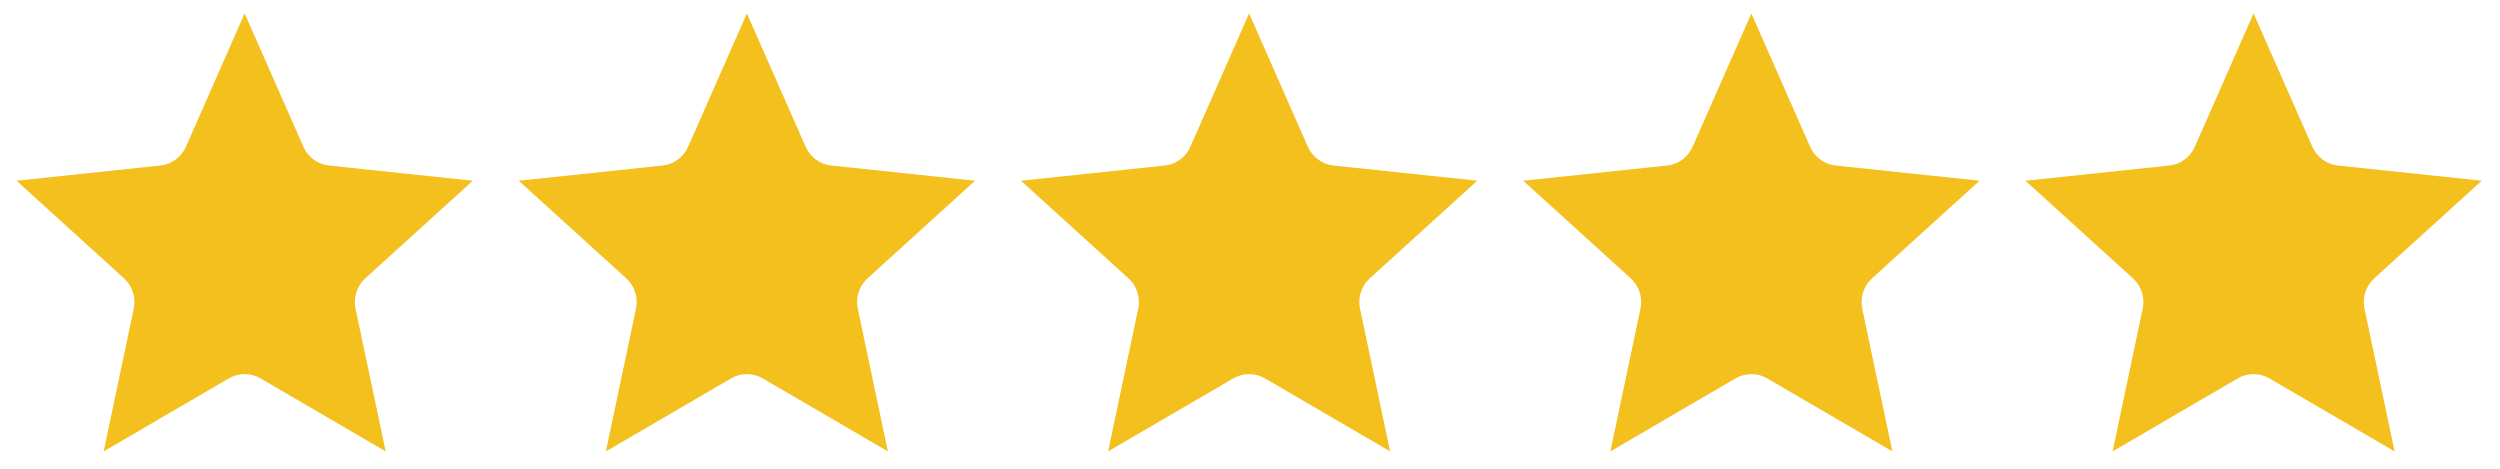
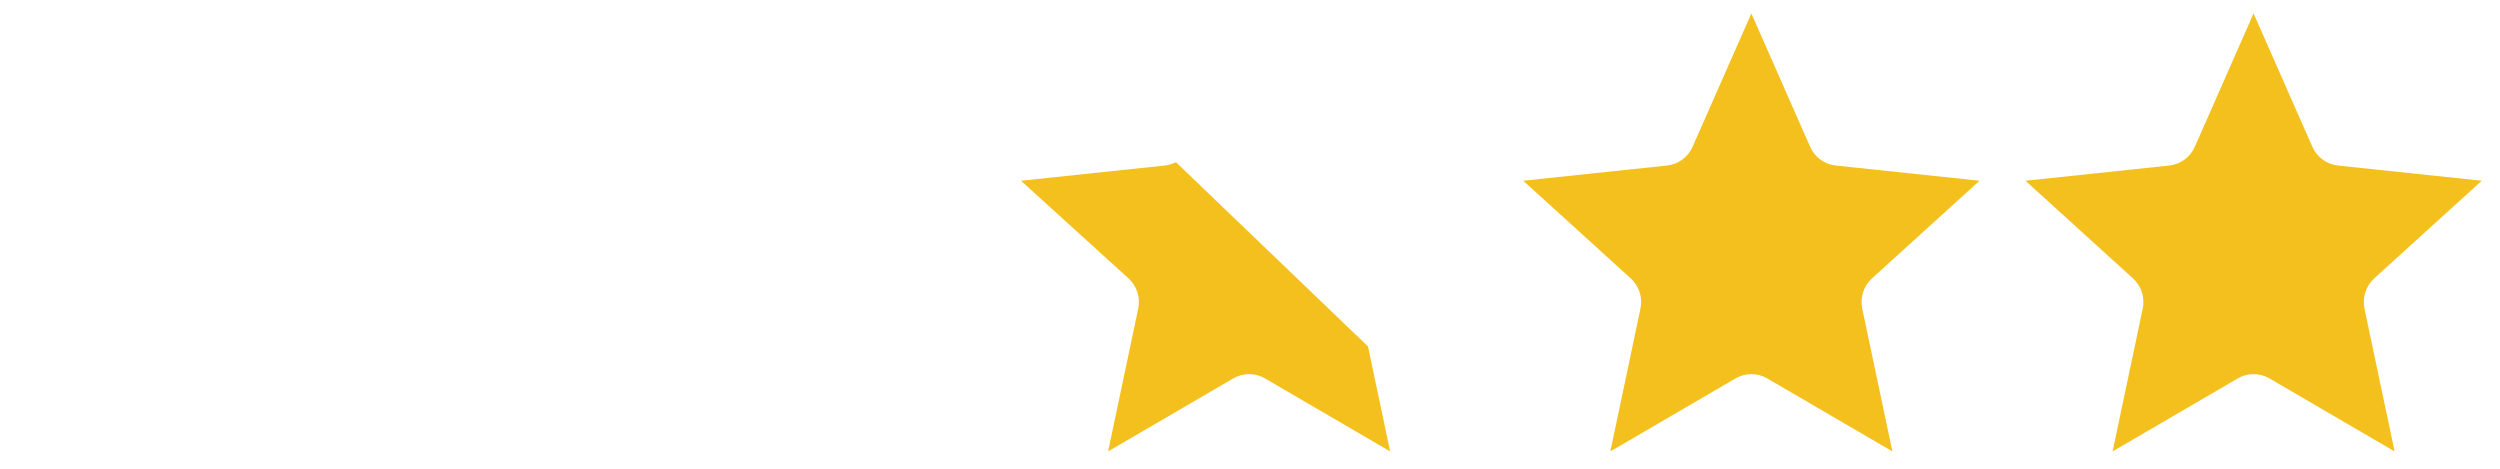
<svg xmlns="http://www.w3.org/2000/svg" width="400" zoomAndPan="magnify" viewBox="0 0 300 56.25" height="75" preserveAspectRatio="xMidYMid meet" version="1.0">
  <defs>
    <clipPath id="6ecb00bee7">
      <path d="M 1.973 1.613 L 56.742 1.613 L 56.742 54.164 L 1.973 54.164 Z M 1.973 1.613 " clip-rule="nonzero" />
    </clipPath>
    <clipPath id="c0cae9ab3a">
-       <path d="M 122.512 1.613 L 177.281 1.613 L 177.281 54.164 L 122.512 54.164 Z M 122.512 1.613 " clip-rule="nonzero" />
+       <path d="M 122.512 1.613 L 177.281 54.164 L 122.512 54.164 Z M 122.512 1.613 " clip-rule="nonzero" />
    </clipPath>
    <clipPath id="bf8d1a194a">
-       <path d="M 62.242 1.613 L 117.012 1.613 L 117.012 54.164 L 62.242 54.164 Z M 62.242 1.613 " clip-rule="nonzero" />
-     </clipPath>
+       </clipPath>
    <clipPath id="b9bb8e9ac4">
      <path d="M 182.777 1.613 L 237.547 1.613 L 237.547 54.164 L 182.777 54.164 Z M 182.777 1.613 " clip-rule="nonzero" />
    </clipPath>
    <clipPath id="7671c2e713">
      <path d="M 243.047 1.613 L 297.816 1.613 L 297.816 54.164 L 243.047 54.164 Z M 243.047 1.613 " clip-rule="nonzero" />
    </clipPath>
  </defs>
  <g clip-path="url(#6ecb00bee7)">
-     <path fill="#f4c01e" d="M 29.359 1.613 L 36.41 17.613 C 36.68 18.227 37.105 18.758 37.645 19.152 C 38.184 19.551 38.816 19.793 39.48 19.863 L 56.738 21.688 L 43.84 33.398 C 43.344 33.848 42.973 34.422 42.77 35.062 C 42.562 35.703 42.527 36.383 42.664 37.043 L 46.281 54.168 L 31.258 45.406 C 30.68 45.07 30.023 44.895 29.359 44.895 C 28.691 44.895 28.039 45.07 27.461 45.406 L 12.438 54.168 L 16.051 37.043 C 16.191 36.383 16.156 35.703 15.949 35.062 C 15.742 34.422 15.375 33.848 14.879 33.398 L 1.98 21.688 L 19.234 19.863 C 19.898 19.793 20.531 19.551 21.07 19.152 C 21.609 18.758 22.035 18.227 22.309 17.613 Z M 29.359 1.613 " fill-opacity="1" fill-rule="evenodd" />
-   </g>
+     </g>
  <g clip-path="url(#c0cae9ab3a)">
    <path fill="#f4c01e" d="M 149.895 1.613 L 156.945 17.613 C 157.219 18.227 157.645 18.758 158.184 19.152 C 158.723 19.551 159.355 19.793 160.016 19.863 L 177.273 21.688 L 164.375 33.398 C 163.879 33.848 163.512 34.422 163.305 35.062 C 163.098 35.703 163.062 36.383 163.203 37.043 L 166.816 54.168 L 151.793 45.406 C 151.215 45.07 150.562 44.895 149.895 44.895 C 149.23 44.895 148.574 45.07 147.996 45.406 L 132.973 54.168 L 136.586 37.043 C 136.727 36.383 136.691 35.703 136.484 35.062 C 136.281 34.422 135.91 33.848 135.414 33.398 L 122.516 21.688 L 139.773 19.863 C 140.434 19.793 141.066 19.551 141.605 19.152 C 142.148 18.758 142.574 18.227 142.844 17.613 Z M 149.895 1.613 " fill-opacity="1" fill-rule="evenodd" />
  </g>
  <g clip-path="url(#bf8d1a194a)">
    <path fill="#f4c01e" d="M 89.625 1.613 L 96.68 17.613 C 96.949 18.227 97.375 18.758 97.914 19.152 C 98.453 19.551 99.086 19.793 99.75 19.863 L 117.004 21.688 L 104.105 33.398 C 103.613 33.848 103.242 34.422 103.035 35.062 C 102.832 35.703 102.797 36.383 102.934 37.043 L 106.547 54.168 L 91.523 45.406 C 90.949 45.07 90.293 44.895 89.625 44.895 C 88.961 44.895 88.305 45.07 87.73 45.406 L 72.707 54.168 L 76.32 37.043 C 76.457 36.383 76.422 35.703 76.219 35.062 C 76.012 34.422 75.641 33.848 75.145 33.398 L 62.25 21.688 L 79.504 19.863 C 80.168 19.793 80.801 19.551 81.34 19.152 C 81.879 18.758 82.305 18.227 82.574 17.613 Z M 89.625 1.613 " fill-opacity="1" fill-rule="evenodd" />
  </g>
  <g clip-path="url(#b9bb8e9ac4)">
    <path fill="#f4c01e" d="M 210.164 1.613 L 217.215 17.613 C 217.484 18.227 217.91 18.758 218.449 19.152 C 218.988 19.551 219.625 19.793 220.285 19.863 L 237.543 21.688 L 224.645 33.398 C 224.148 33.848 223.777 34.422 223.574 35.062 C 223.367 35.703 223.332 36.383 223.469 37.043 L 227.086 54.168 L 212.062 45.406 C 211.484 45.07 210.828 44.895 210.164 44.895 C 209.496 44.895 208.844 45.07 208.266 45.406 L 193.242 54.168 L 196.855 37.043 C 196.996 36.383 196.961 35.703 196.754 35.062 C 196.547 34.422 196.18 33.848 195.684 33.398 L 182.785 21.688 L 200.039 19.863 C 200.703 19.793 201.336 19.551 201.875 19.152 C 202.414 18.758 202.84 18.227 203.113 17.613 Z M 210.164 1.613 " fill-opacity="1" fill-rule="evenodd" />
  </g>
  <g clip-path="url(#7671c2e713)">
    <path fill="#f4c01e" d="M 270.43 1.613 L 277.484 17.613 C 277.754 18.227 278.18 18.758 278.719 19.152 C 279.258 19.551 279.891 19.793 280.555 19.863 L 297.809 21.688 L 284.91 33.398 C 284.418 33.848 284.047 34.422 283.84 35.062 C 283.637 35.703 283.602 36.383 283.738 37.043 L 287.352 54.168 L 272.328 45.406 C 271.754 45.07 271.098 44.895 270.43 44.895 C 269.766 44.895 269.109 45.07 268.535 45.406 L 253.512 54.168 L 257.125 37.043 C 257.262 36.383 257.227 35.703 257.023 35.062 C 256.816 34.422 256.445 33.848 255.949 33.398 L 243.055 21.688 L 260.309 19.863 C 260.973 19.793 261.605 19.551 262.145 19.152 C 262.684 18.758 263.109 18.227 263.379 17.613 Z M 270.43 1.613 " fill-opacity="1" fill-rule="evenodd" />
  </g>
</svg>